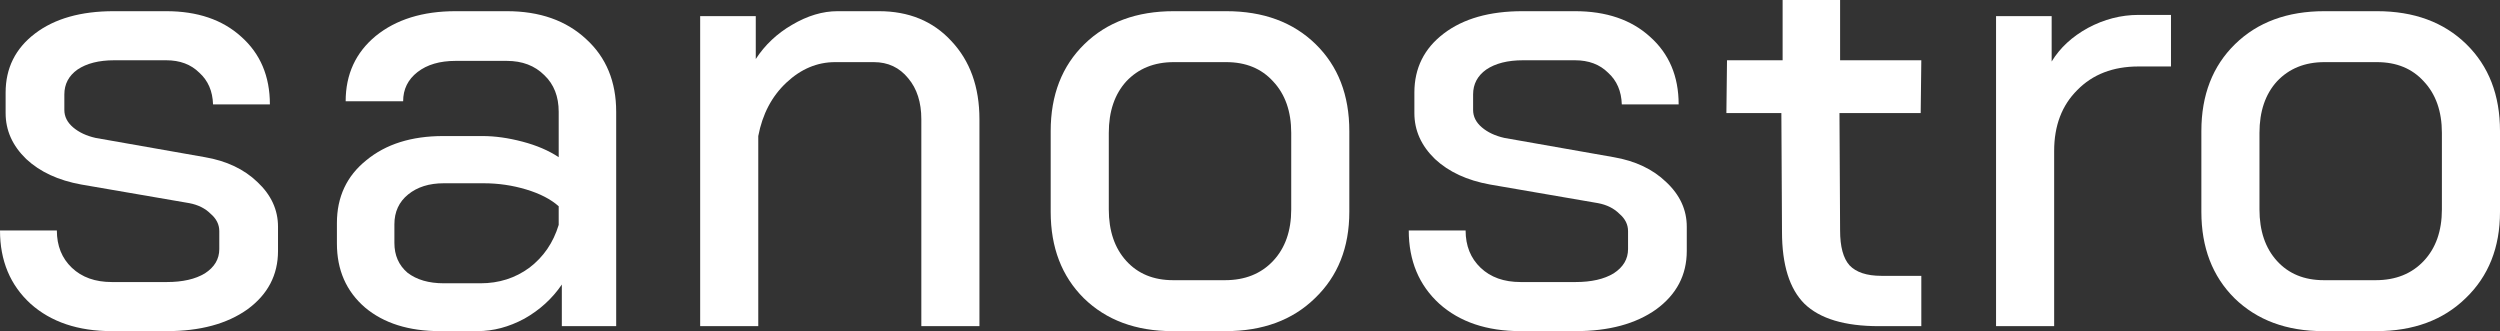
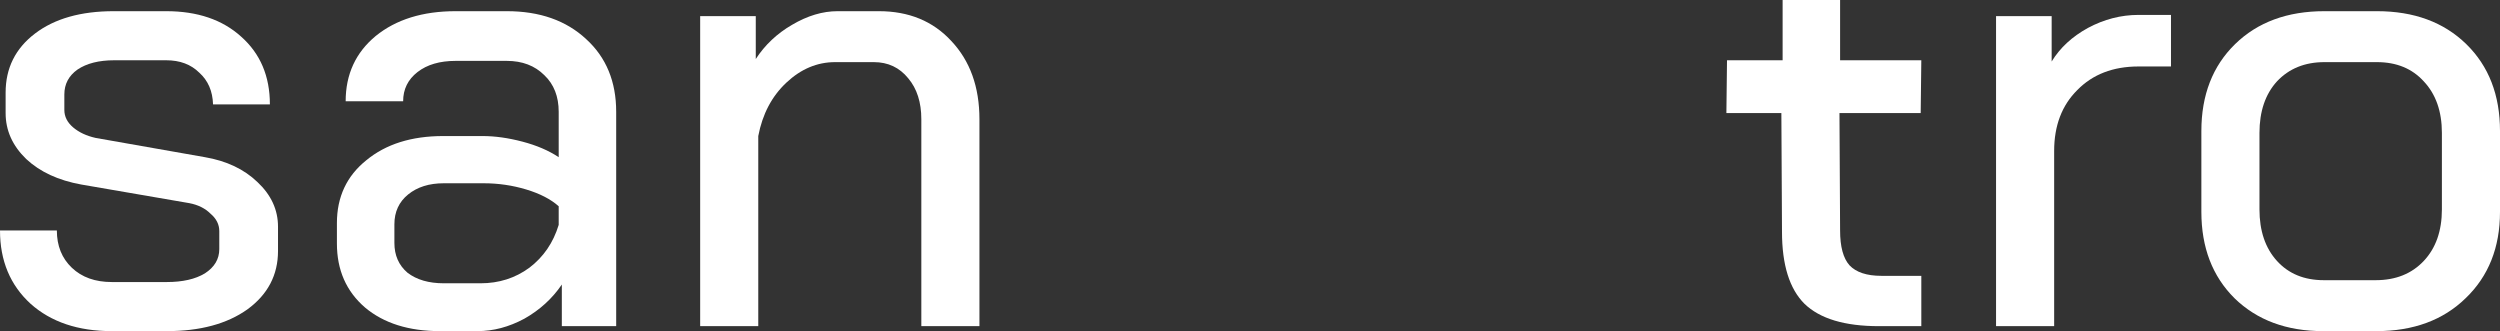
<svg xmlns="http://www.w3.org/2000/svg" width="302" height="40" viewBox="0 0 302 40" fill="none">
  <rect x="0" y="0" width="302" height="40" fill="#333333" stroke="none" />
  <path d="M13.509 40C9.434 40 6.163 38.899 3.698 36.698C1.233 34.447 0 31.495 0 27.842H6.868C6.868 29.694 7.472 31.195 8.679 32.345C9.887 33.496 11.497 34.071 13.509 34.071H20.151C22.063 34.071 23.597 33.721 24.754 33.021C25.912 32.27 26.49 31.295 26.49 30.094V27.917C26.49 27.117 26.138 26.416 25.434 25.816C24.779 25.166 23.924 24.741 22.868 24.54L9.811 22.289C7.044 21.789 4.83 20.763 3.17 19.212C1.509 17.611 0.679 15.76 0.679 13.659V11.182C0.679 8.23 1.862 5.854 4.226 4.053C6.591 2.251 9.761 1.351 13.736 1.351H20.075C23.849 1.351 26.868 2.376 29.132 4.428C31.446 6.479 32.603 9.206 32.603 12.608H25.735C25.685 11.007 25.132 9.731 24.075 8.78C23.069 7.78 21.736 7.28 20.075 7.28H13.811C11.95 7.28 10.465 7.655 9.358 8.405C8.302 9.156 7.773 10.156 7.773 11.407V13.283C7.773 14.084 8.126 14.784 8.83 15.385C9.534 15.985 10.44 16.41 11.547 16.66L24.754 18.987C27.371 19.437 29.484 20.438 31.094 21.989C32.754 23.54 33.584 25.341 33.584 27.392V30.319C33.584 33.221 32.352 35.572 29.886 37.373C27.421 39.124 24.176 40 20.151 40H13.509Z" fill="white" />
  <path d="M53.152 40C49.379 40 46.36 39.049 44.096 37.148C41.831 35.197 40.699 32.62 40.699 29.418V26.942C40.699 23.79 41.882 21.263 44.246 19.362C46.611 17.411 49.706 16.435 53.529 16.435H58.284C59.793 16.435 61.404 16.66 63.114 17.111C64.825 17.561 66.284 18.186 67.491 18.987V13.508C67.491 11.657 66.913 10.181 65.756 9.081C64.598 7.93 63.089 7.355 61.227 7.355H55.039C53.127 7.355 51.592 7.805 50.435 8.705C49.278 9.606 48.699 10.782 48.699 12.233H41.756C41.756 8.981 42.963 6.354 45.379 4.353C47.844 2.351 51.064 1.351 55.039 1.351H61.227C65.202 1.351 68.397 2.477 70.812 4.728C73.227 6.929 74.435 9.856 74.435 13.508V39.4H67.869V34.371C66.712 36.072 65.202 37.448 63.34 38.499C61.479 39.5 59.592 40 57.68 40H53.152ZM58.058 34.221C60.271 34.221 62.234 33.596 63.944 32.345C65.655 31.044 66.837 29.318 67.491 27.167V24.916C66.535 24.065 65.227 23.39 63.567 22.889C61.907 22.389 60.196 22.139 58.435 22.139H53.605C51.844 22.139 50.41 22.589 49.303 23.49C48.196 24.39 47.643 25.591 47.643 27.092V29.343C47.643 30.844 48.171 32.045 49.227 32.946C50.334 33.796 51.794 34.221 53.605 34.221H58.058Z" fill="white" />
  <path d="M84.58 1.951H91.297V7.129C92.404 5.428 93.863 4.053 95.674 3.002C97.536 1.901 99.373 1.351 101.184 1.351H106.165C109.787 1.351 112.706 2.552 114.919 4.953C117.184 7.355 118.316 10.507 118.316 14.409V39.4H111.297V14.409C111.297 12.358 110.769 10.707 109.712 9.456C108.655 8.155 107.272 7.505 105.561 7.505H100.882C98.718 7.505 96.756 8.33 94.995 9.981C93.234 11.632 92.102 13.784 91.599 16.435V39.4H84.58V1.951Z" fill="white" />
-   <path d="M141.64 40C137.213 40 133.64 38.674 130.923 36.023C128.257 33.371 126.923 29.894 126.923 25.591V15.835C126.923 11.482 128.282 7.98 130.999 5.328C133.716 2.677 137.313 1.351 141.791 1.351H148.131C152.609 1.351 156.206 2.677 158.923 5.328C161.64 7.98 162.998 11.482 162.998 15.835V25.591C162.998 29.894 161.615 33.371 158.847 36.023C156.131 38.674 152.533 40 148.055 40H141.64ZM147.98 33.846C150.395 33.846 152.332 33.071 153.791 31.52C155.25 29.969 155.98 27.892 155.98 25.291V16.06C155.98 13.458 155.25 11.382 153.791 9.831C152.382 8.28 150.495 7.505 148.131 7.505H141.791C139.426 7.505 137.514 8.28 136.055 9.831C134.647 11.382 133.942 13.458 133.942 16.06V25.291C133.942 27.892 134.647 29.969 136.055 31.52C137.464 33.071 139.351 33.846 141.716 33.846H147.98Z" fill="white" />
-   <path d="M183.687 40C179.611 40 176.341 38.899 173.876 36.698C171.41 34.447 170.178 31.495 170.178 27.842H177.045C177.045 29.694 177.649 31.195 178.857 32.345C180.064 33.496 181.674 34.071 183.687 34.071H190.328C192.24 34.071 193.775 33.721 194.932 33.021C196.089 32.27 196.668 31.295 196.668 30.094V27.917C196.668 27.117 196.316 26.416 195.611 25.816C194.957 25.166 194.102 24.741 193.045 24.54L179.989 22.289C177.221 21.789 175.008 20.763 173.347 19.212C171.687 17.611 170.857 15.76 170.857 13.659V11.182C170.857 8.23 172.039 5.854 174.404 4.053C176.769 2.251 179.938 1.351 183.913 1.351H190.253C194.026 1.351 197.045 2.376 199.309 4.428C201.624 6.479 202.781 9.206 202.781 12.608H195.913C195.863 11.007 195.309 9.731 194.253 8.78C193.246 7.78 191.913 7.28 190.253 7.28H183.989C182.127 7.28 180.643 7.655 179.536 8.405C178.479 9.156 177.951 10.156 177.951 11.407V13.283C177.951 14.084 178.303 14.784 179.008 15.385C179.712 15.985 180.618 16.41 181.725 16.66L194.932 18.987C197.548 19.437 199.661 20.438 201.271 21.989C202.932 23.54 203.762 25.341 203.762 27.392V30.319C203.762 33.221 202.529 35.572 200.064 37.373C197.599 39.124 194.353 40 190.328 40H183.687Z" fill="white" />
  <path d="M226.963 39.4C222.837 39.4 219.843 38.499 217.982 36.698C216.17 34.897 215.265 31.995 215.265 27.992L215.189 13.659H208.548L208.623 7.28H215.34V0H222.284V7.28H232.095L232.019 13.659H222.208L222.284 27.842C222.284 29.794 222.661 31.195 223.416 32.045C224.221 32.896 225.504 33.321 227.265 33.321H232.095V39.4H226.963Z" fill="white" />
  <path d="M241.123 1.951H247.84V7.43C248.846 5.779 250.305 4.428 252.217 3.377C254.179 2.326 256.217 1.801 258.33 1.801H262.255V8.03H258.33C255.261 8.03 252.796 8.981 250.934 10.882C249.072 12.733 248.142 15.184 248.142 18.236V39.4H241.123V1.951Z" fill="white" />
  <path d="M280.642 40C276.214 40 272.642 38.674 269.925 36.023C267.258 33.371 265.925 29.894 265.925 25.591V15.835C265.925 11.482 267.284 7.98 270 5.328C272.717 2.677 276.315 1.351 280.793 1.351H287.132C291.61 1.351 295.208 2.677 297.925 5.328C300.642 7.98 302 11.482 302 15.835V25.591C302 29.894 300.616 33.371 297.849 36.023C295.132 38.674 291.535 40 287.057 40H280.642ZM286.981 33.846C289.396 33.846 291.333 33.071 292.793 31.52C294.252 29.969 294.981 27.892 294.981 25.291V16.06C294.981 13.458 294.252 11.382 292.793 9.831C291.384 8.28 289.497 7.505 287.132 7.505H280.793C278.428 7.505 276.516 8.28 275.057 9.831C273.648 11.382 272.944 13.458 272.944 16.06V25.291C272.944 27.892 273.648 29.969 275.057 31.52C276.466 33.071 278.353 33.846 280.717 33.846H286.981Z" fill="white" />
</svg>